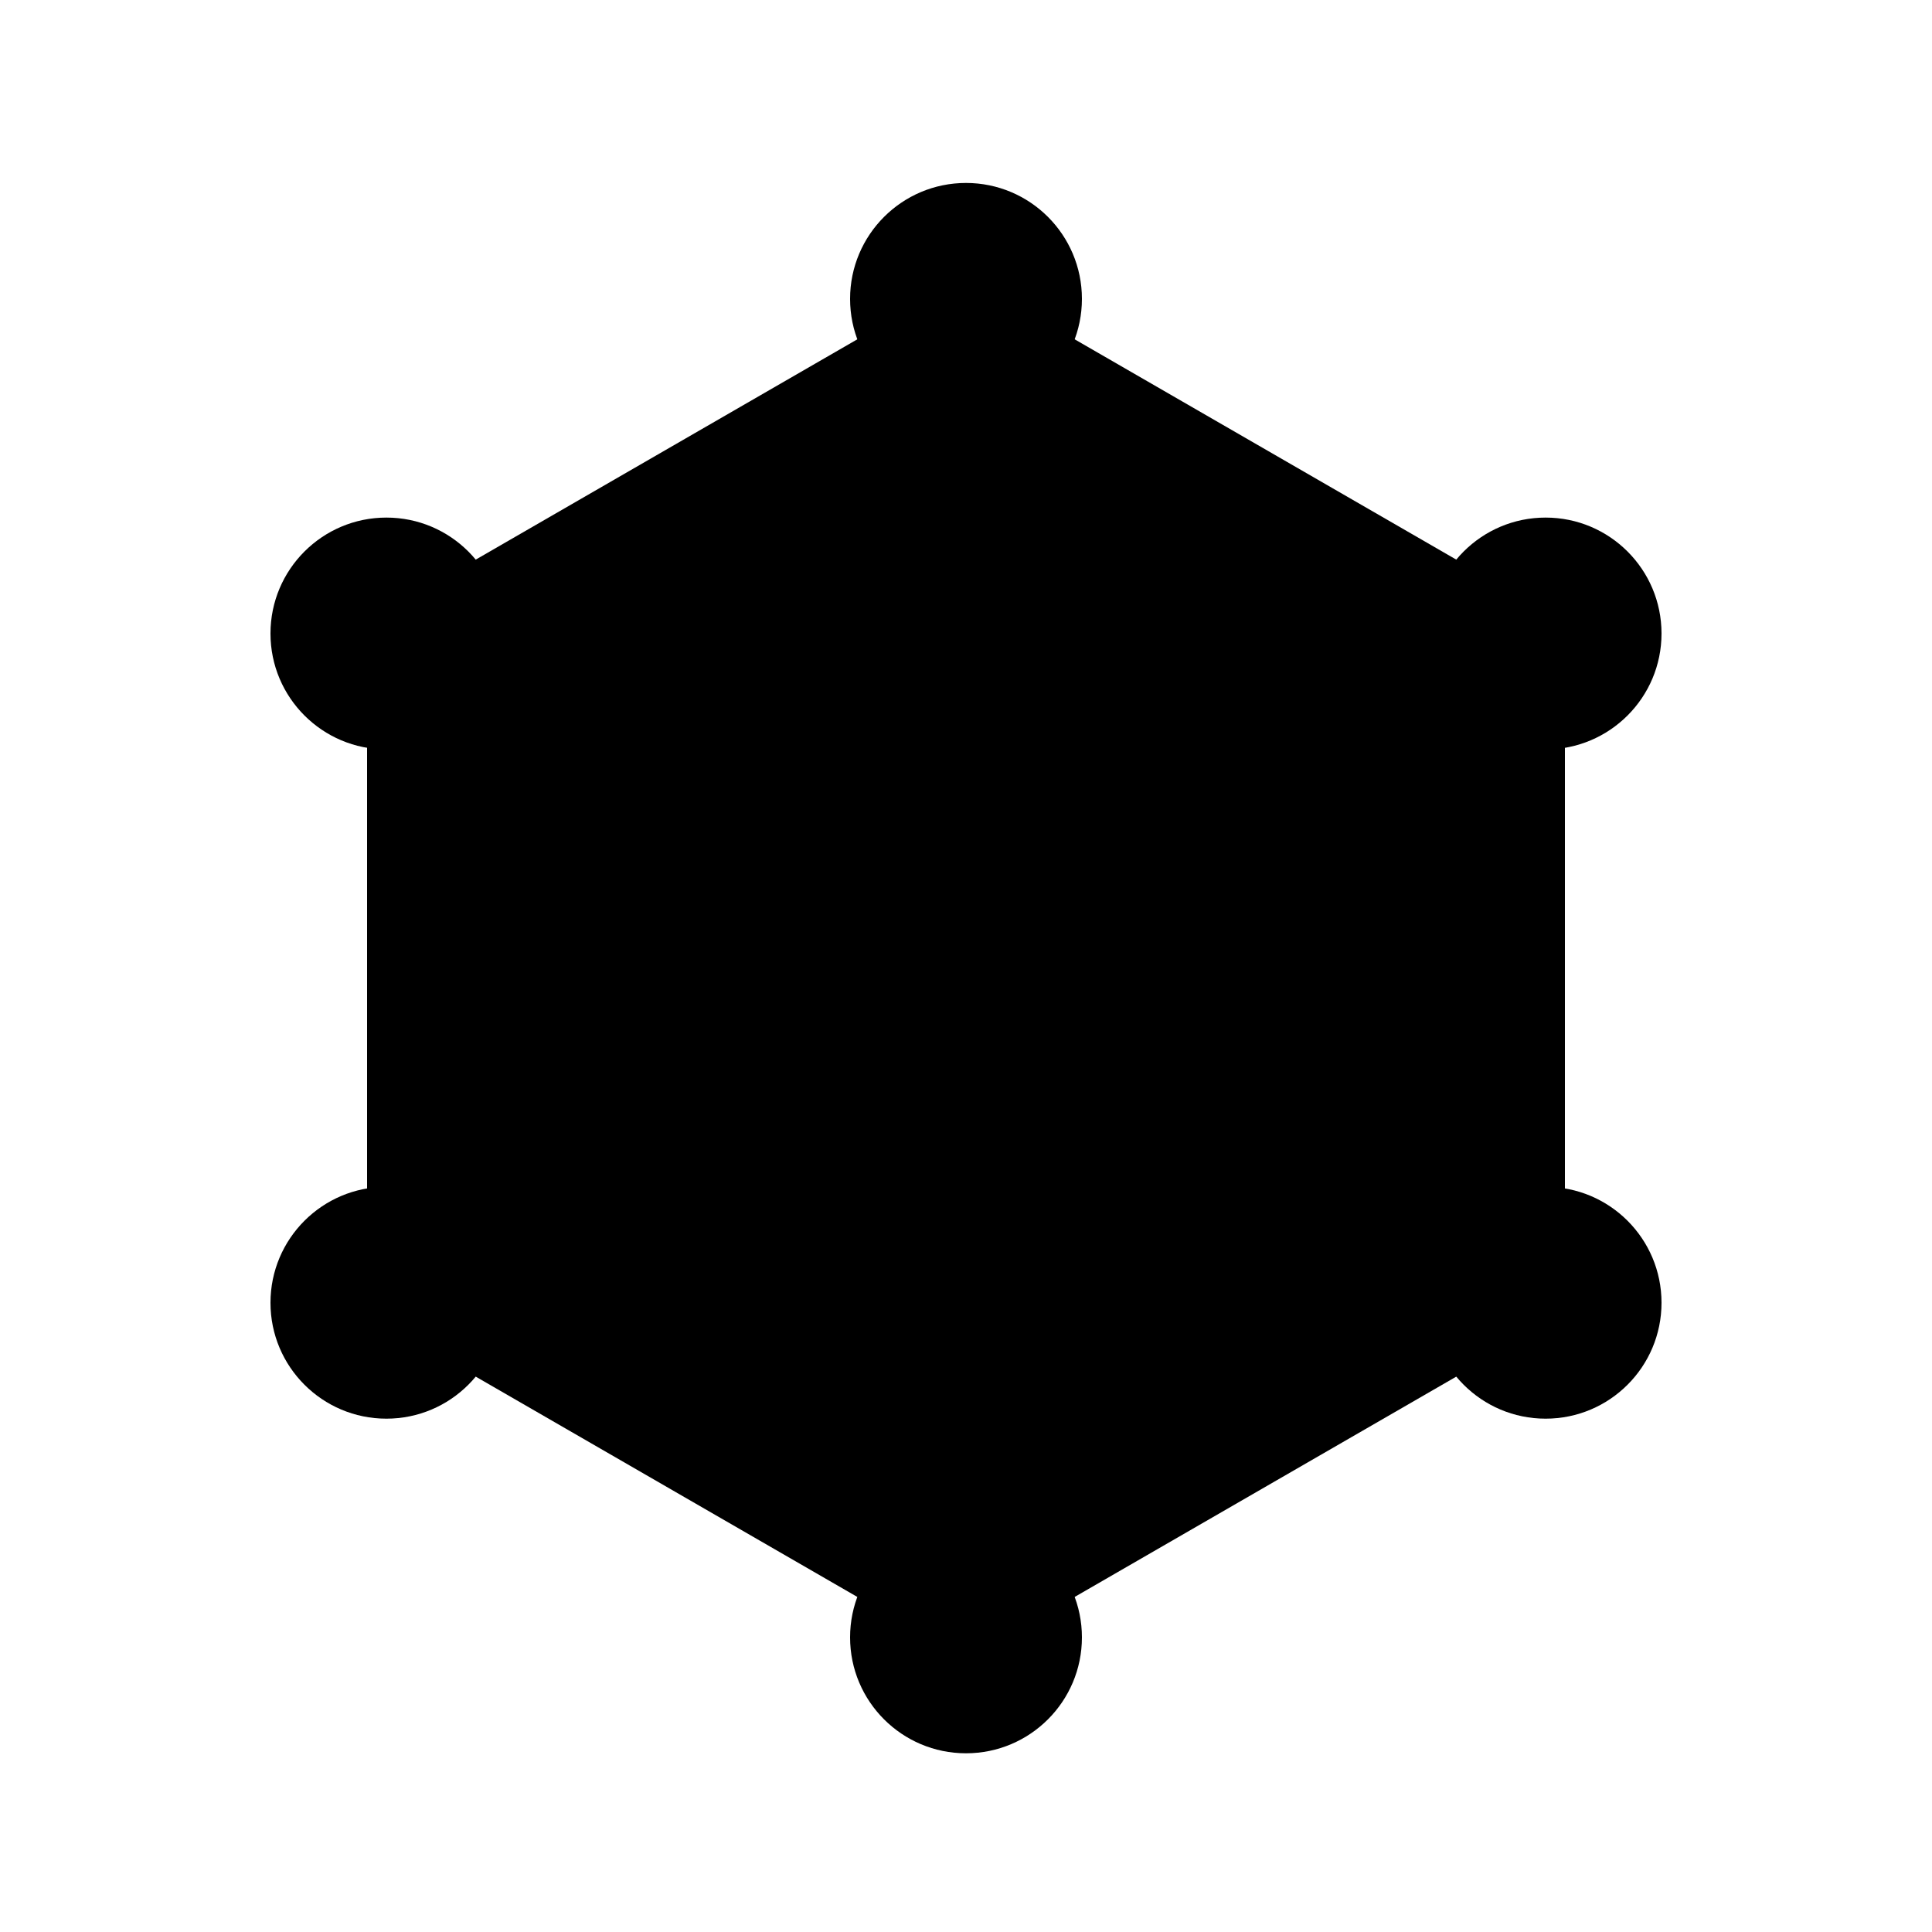
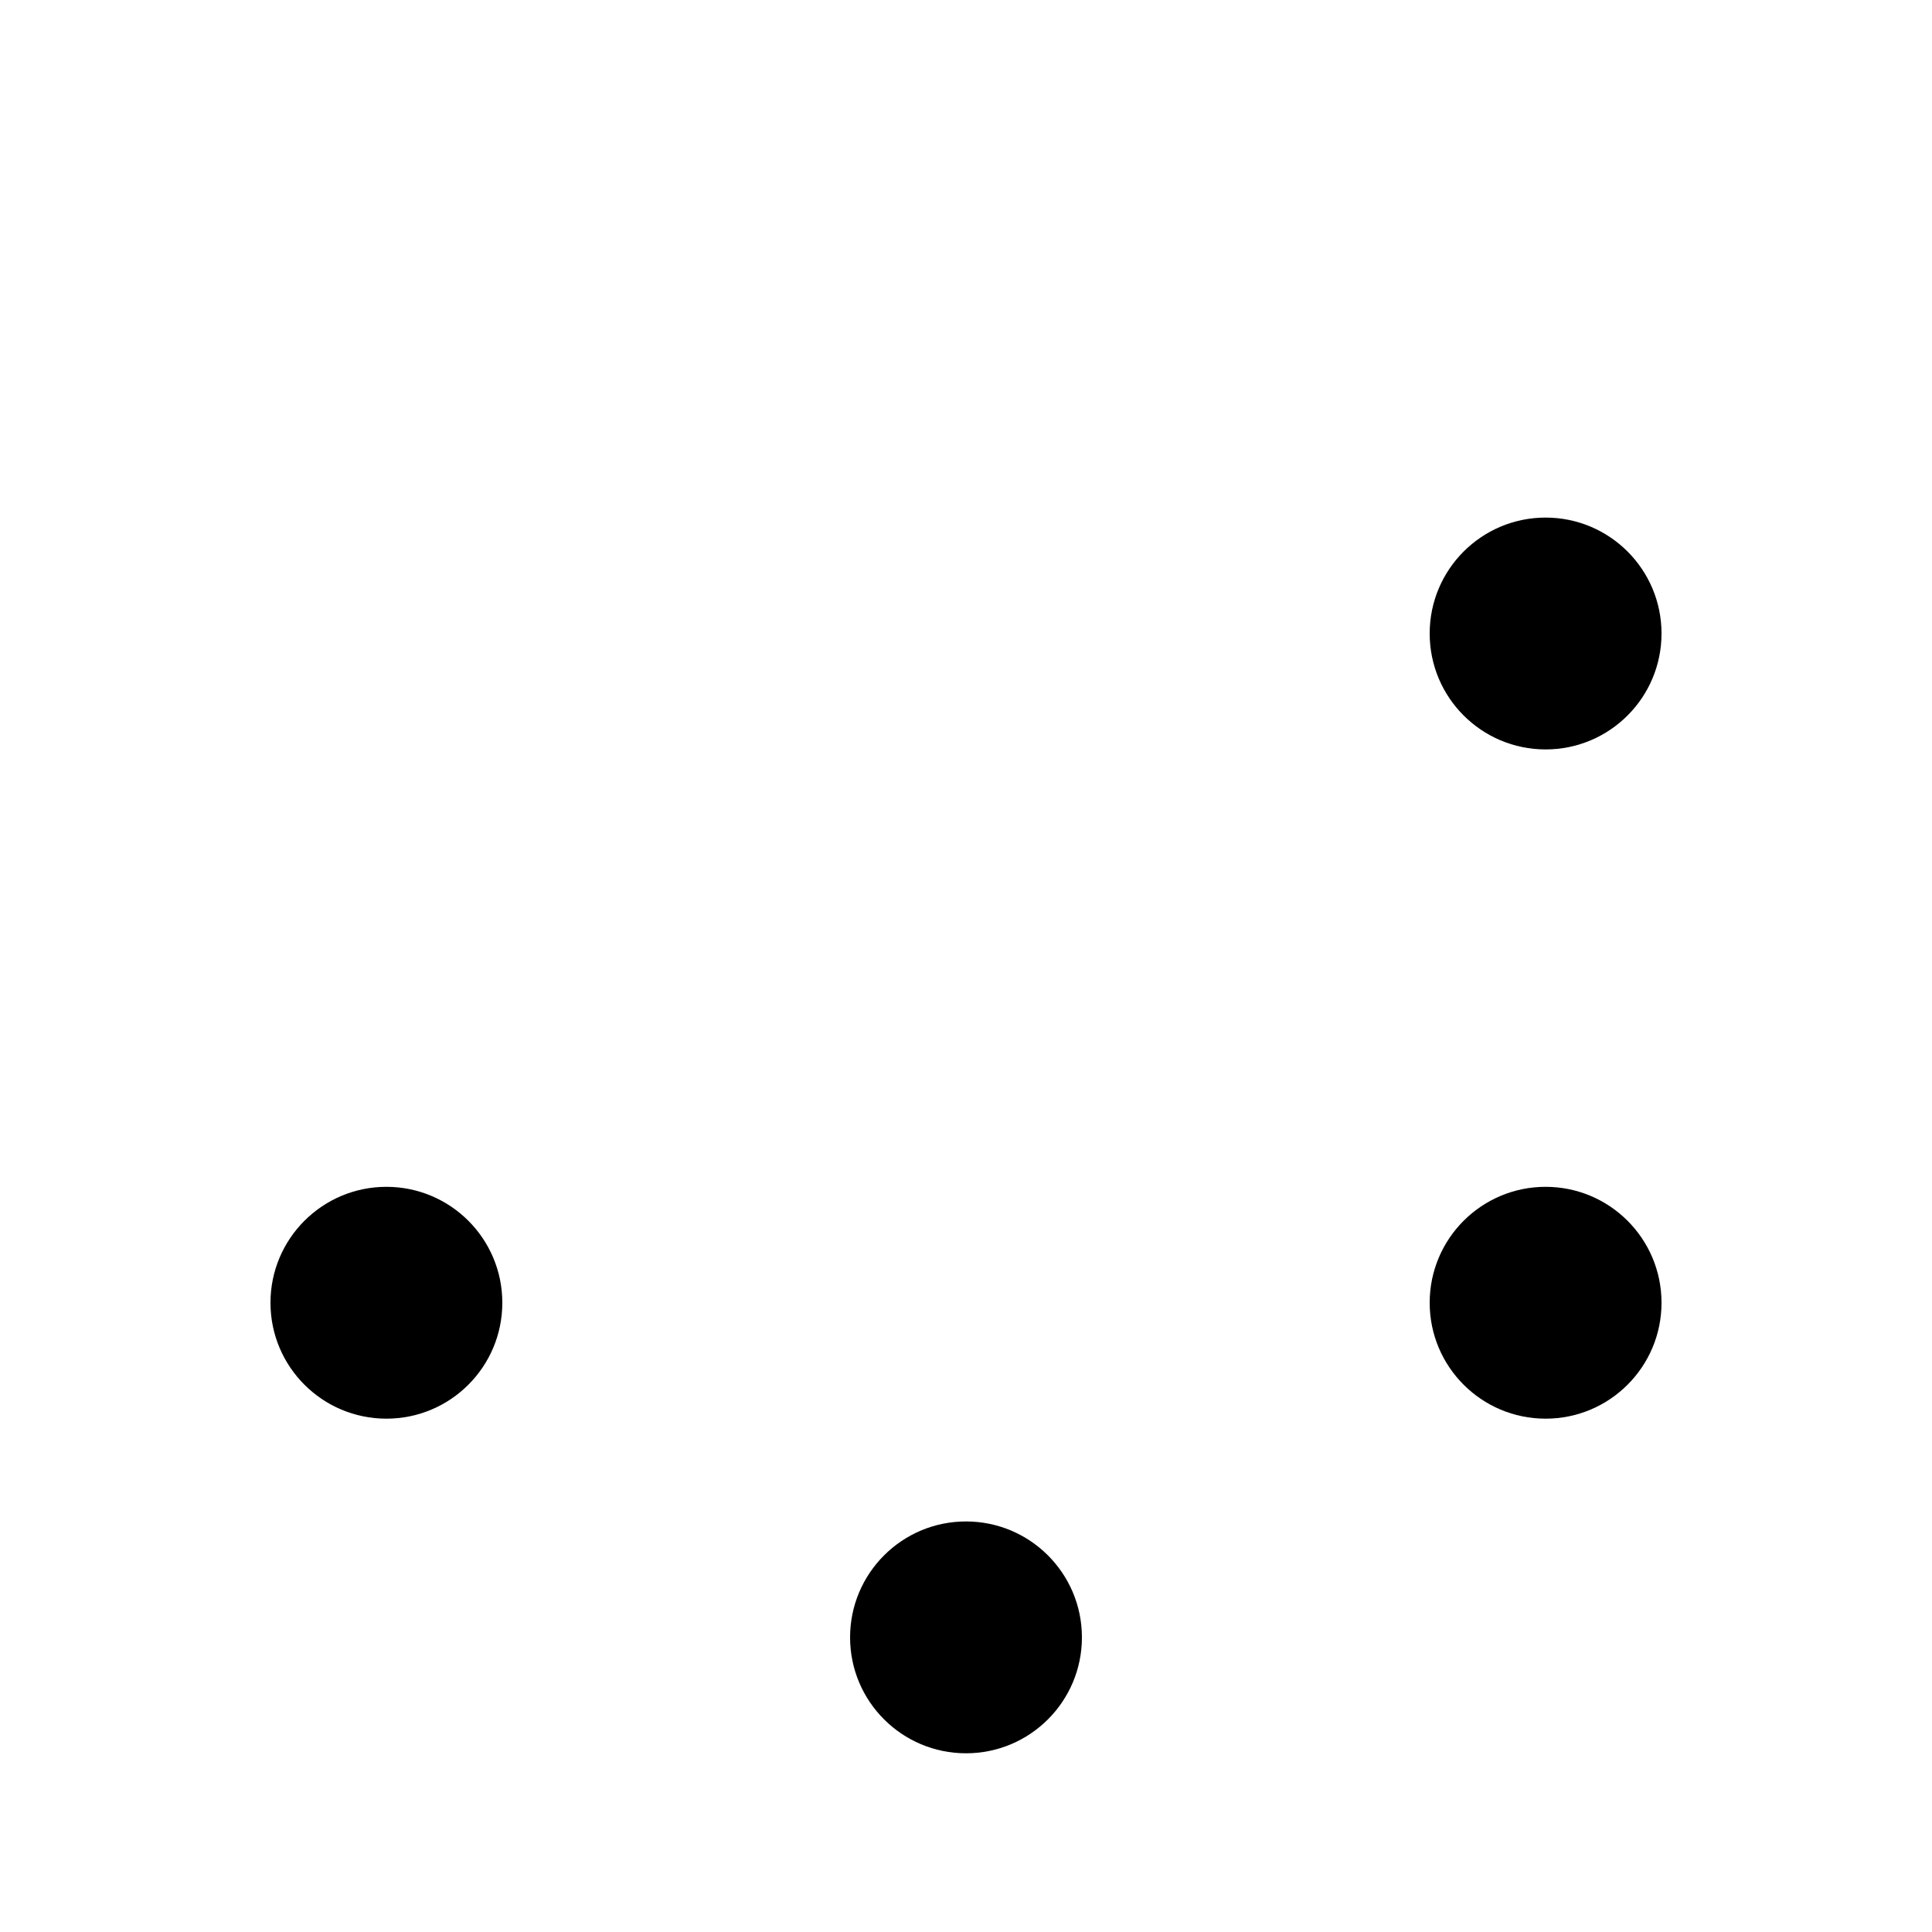
<svg xmlns="http://www.w3.org/2000/svg" viewBox="0 0 100 100">
-   <path d="M50 15.47l30 17.32v34.64l-30 17.32-30-17.32V32.79l30-17.32z" fill="#000000" stroke="#000000" stroke-width="2" />
-   <circle cx="50" cy="15.47" r="6" fill="#000000" />
  <circle cx="80" cy="32.79" r="6" fill="#000000" />
  <circle cx="80" cy="67.43" r="6" fill="#000000" />
  <circle cx="50" cy="84.75" r="6" fill="#000000" />
  <circle cx="20" cy="67.43" r="6" fill="#000000" />
-   <circle cx="20" cy="32.79" r="6" fill="#000000" />
</svg>